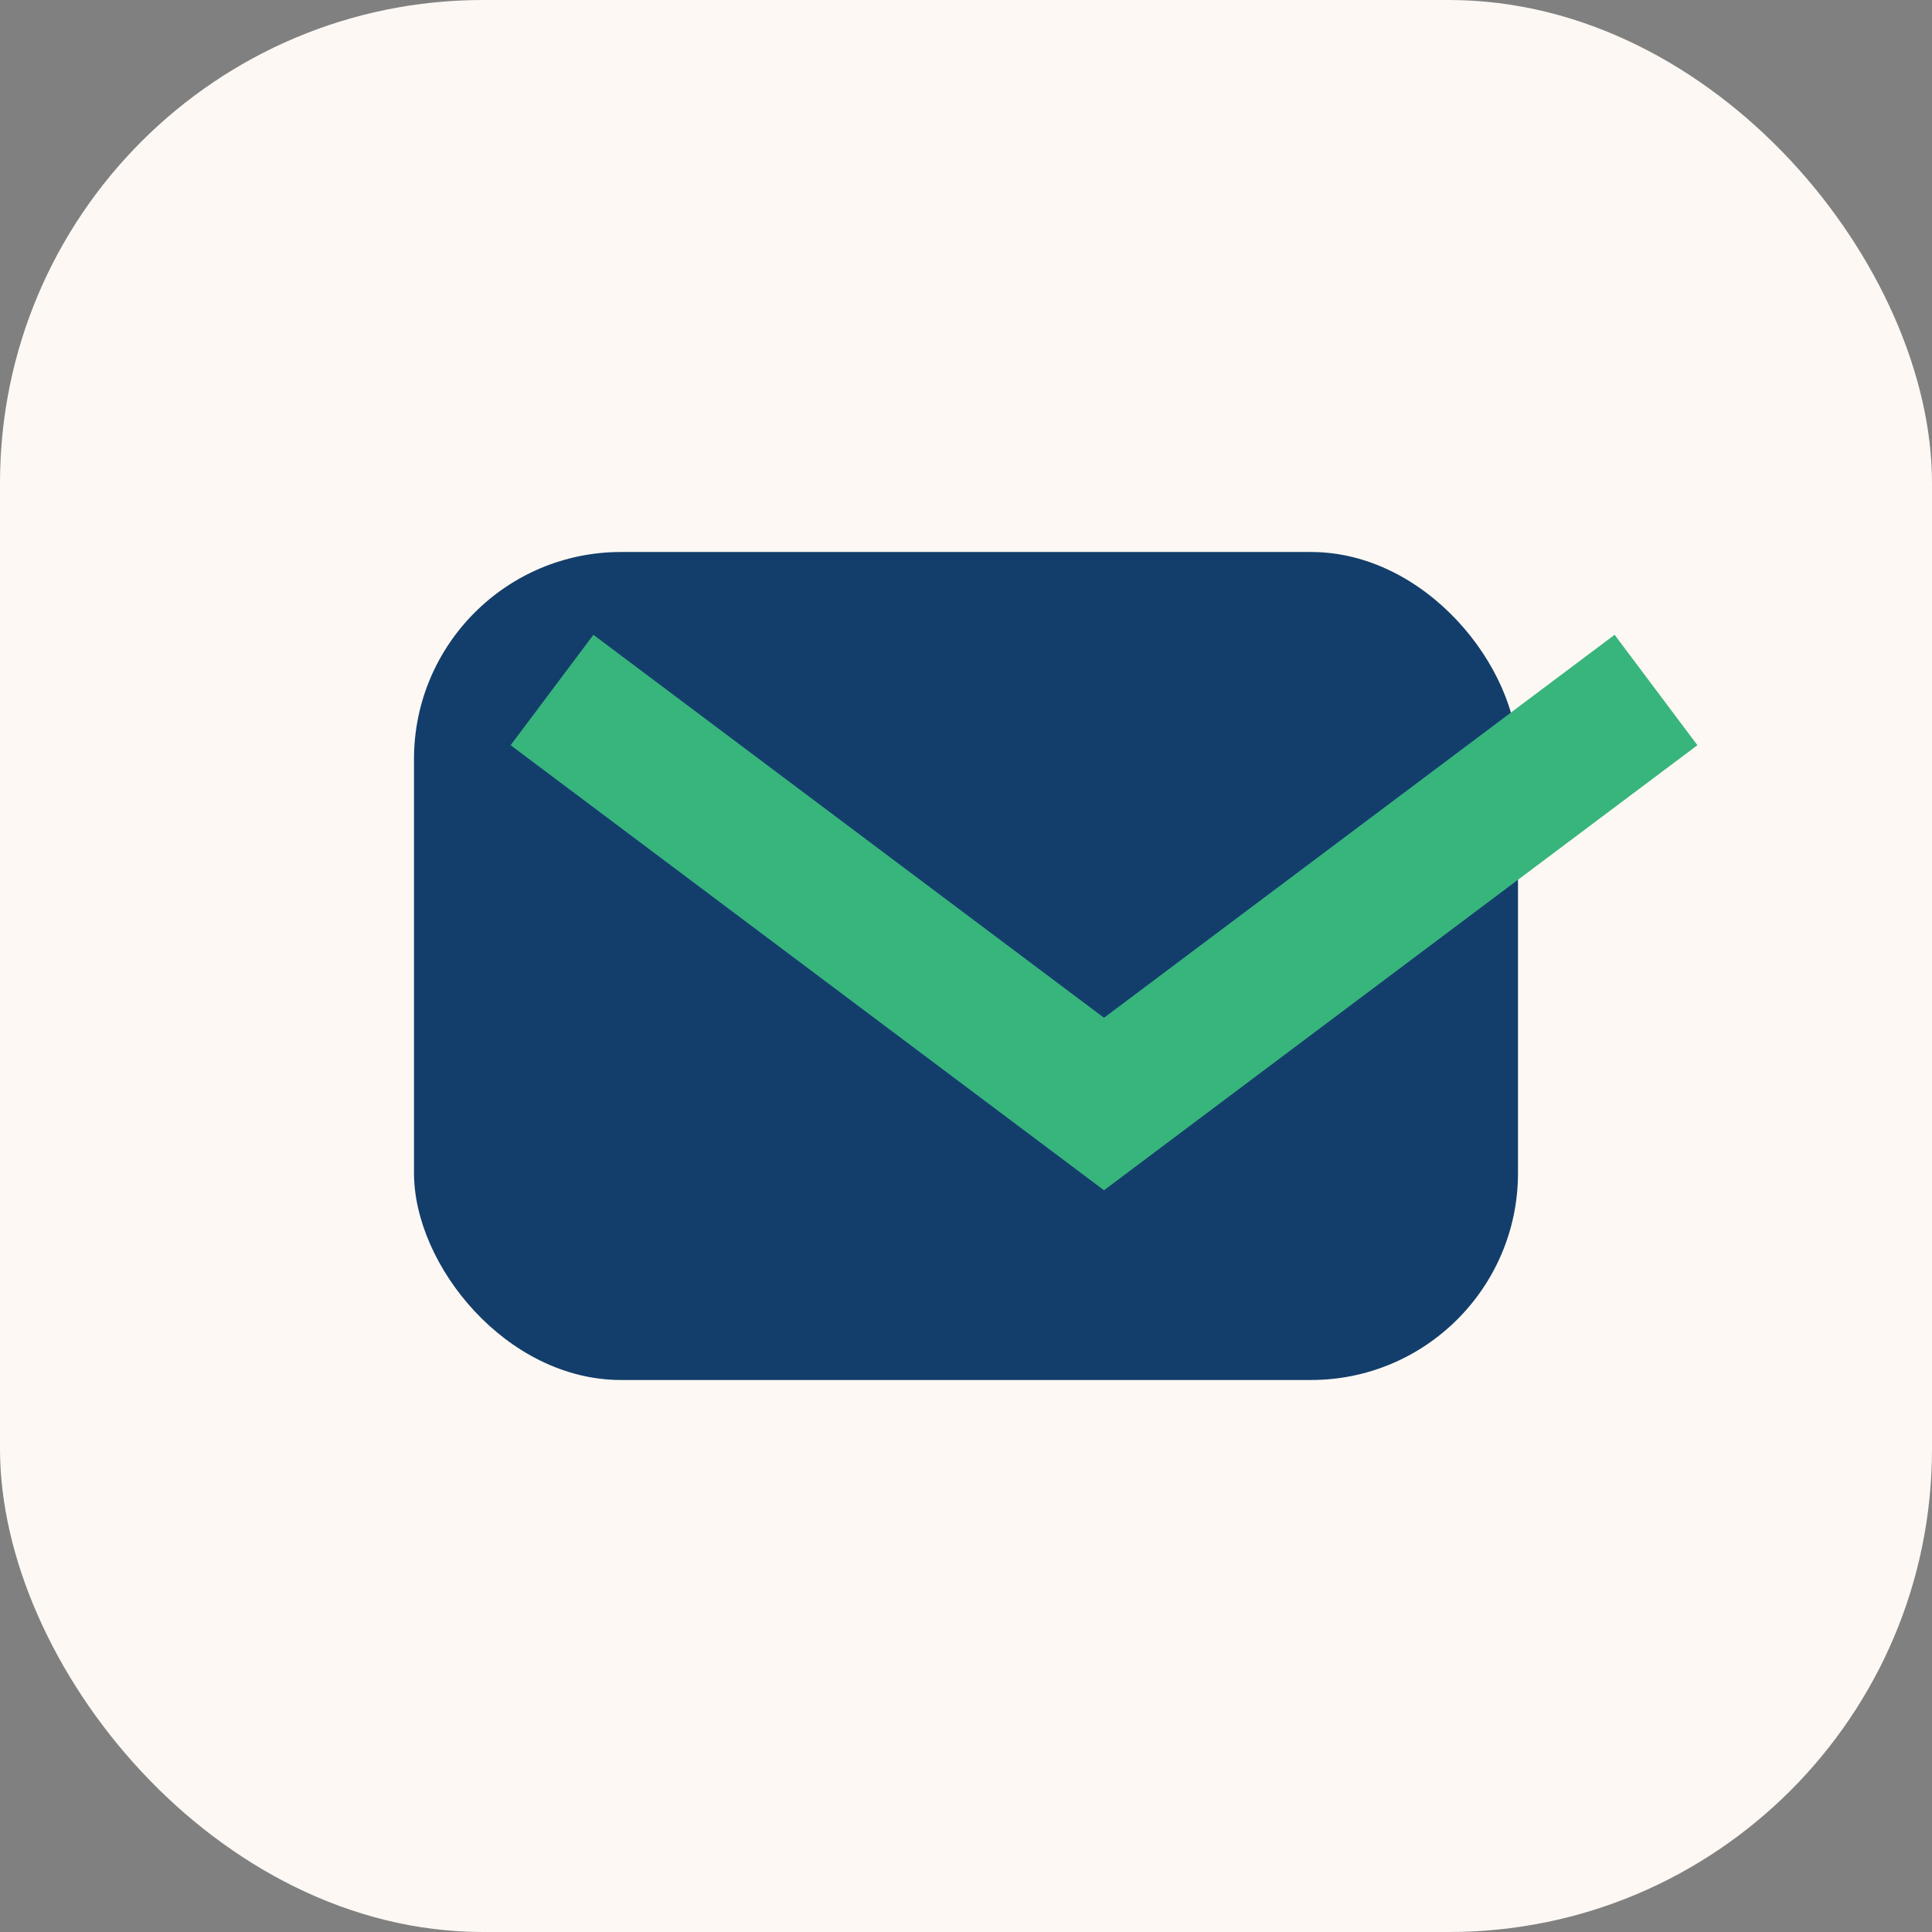
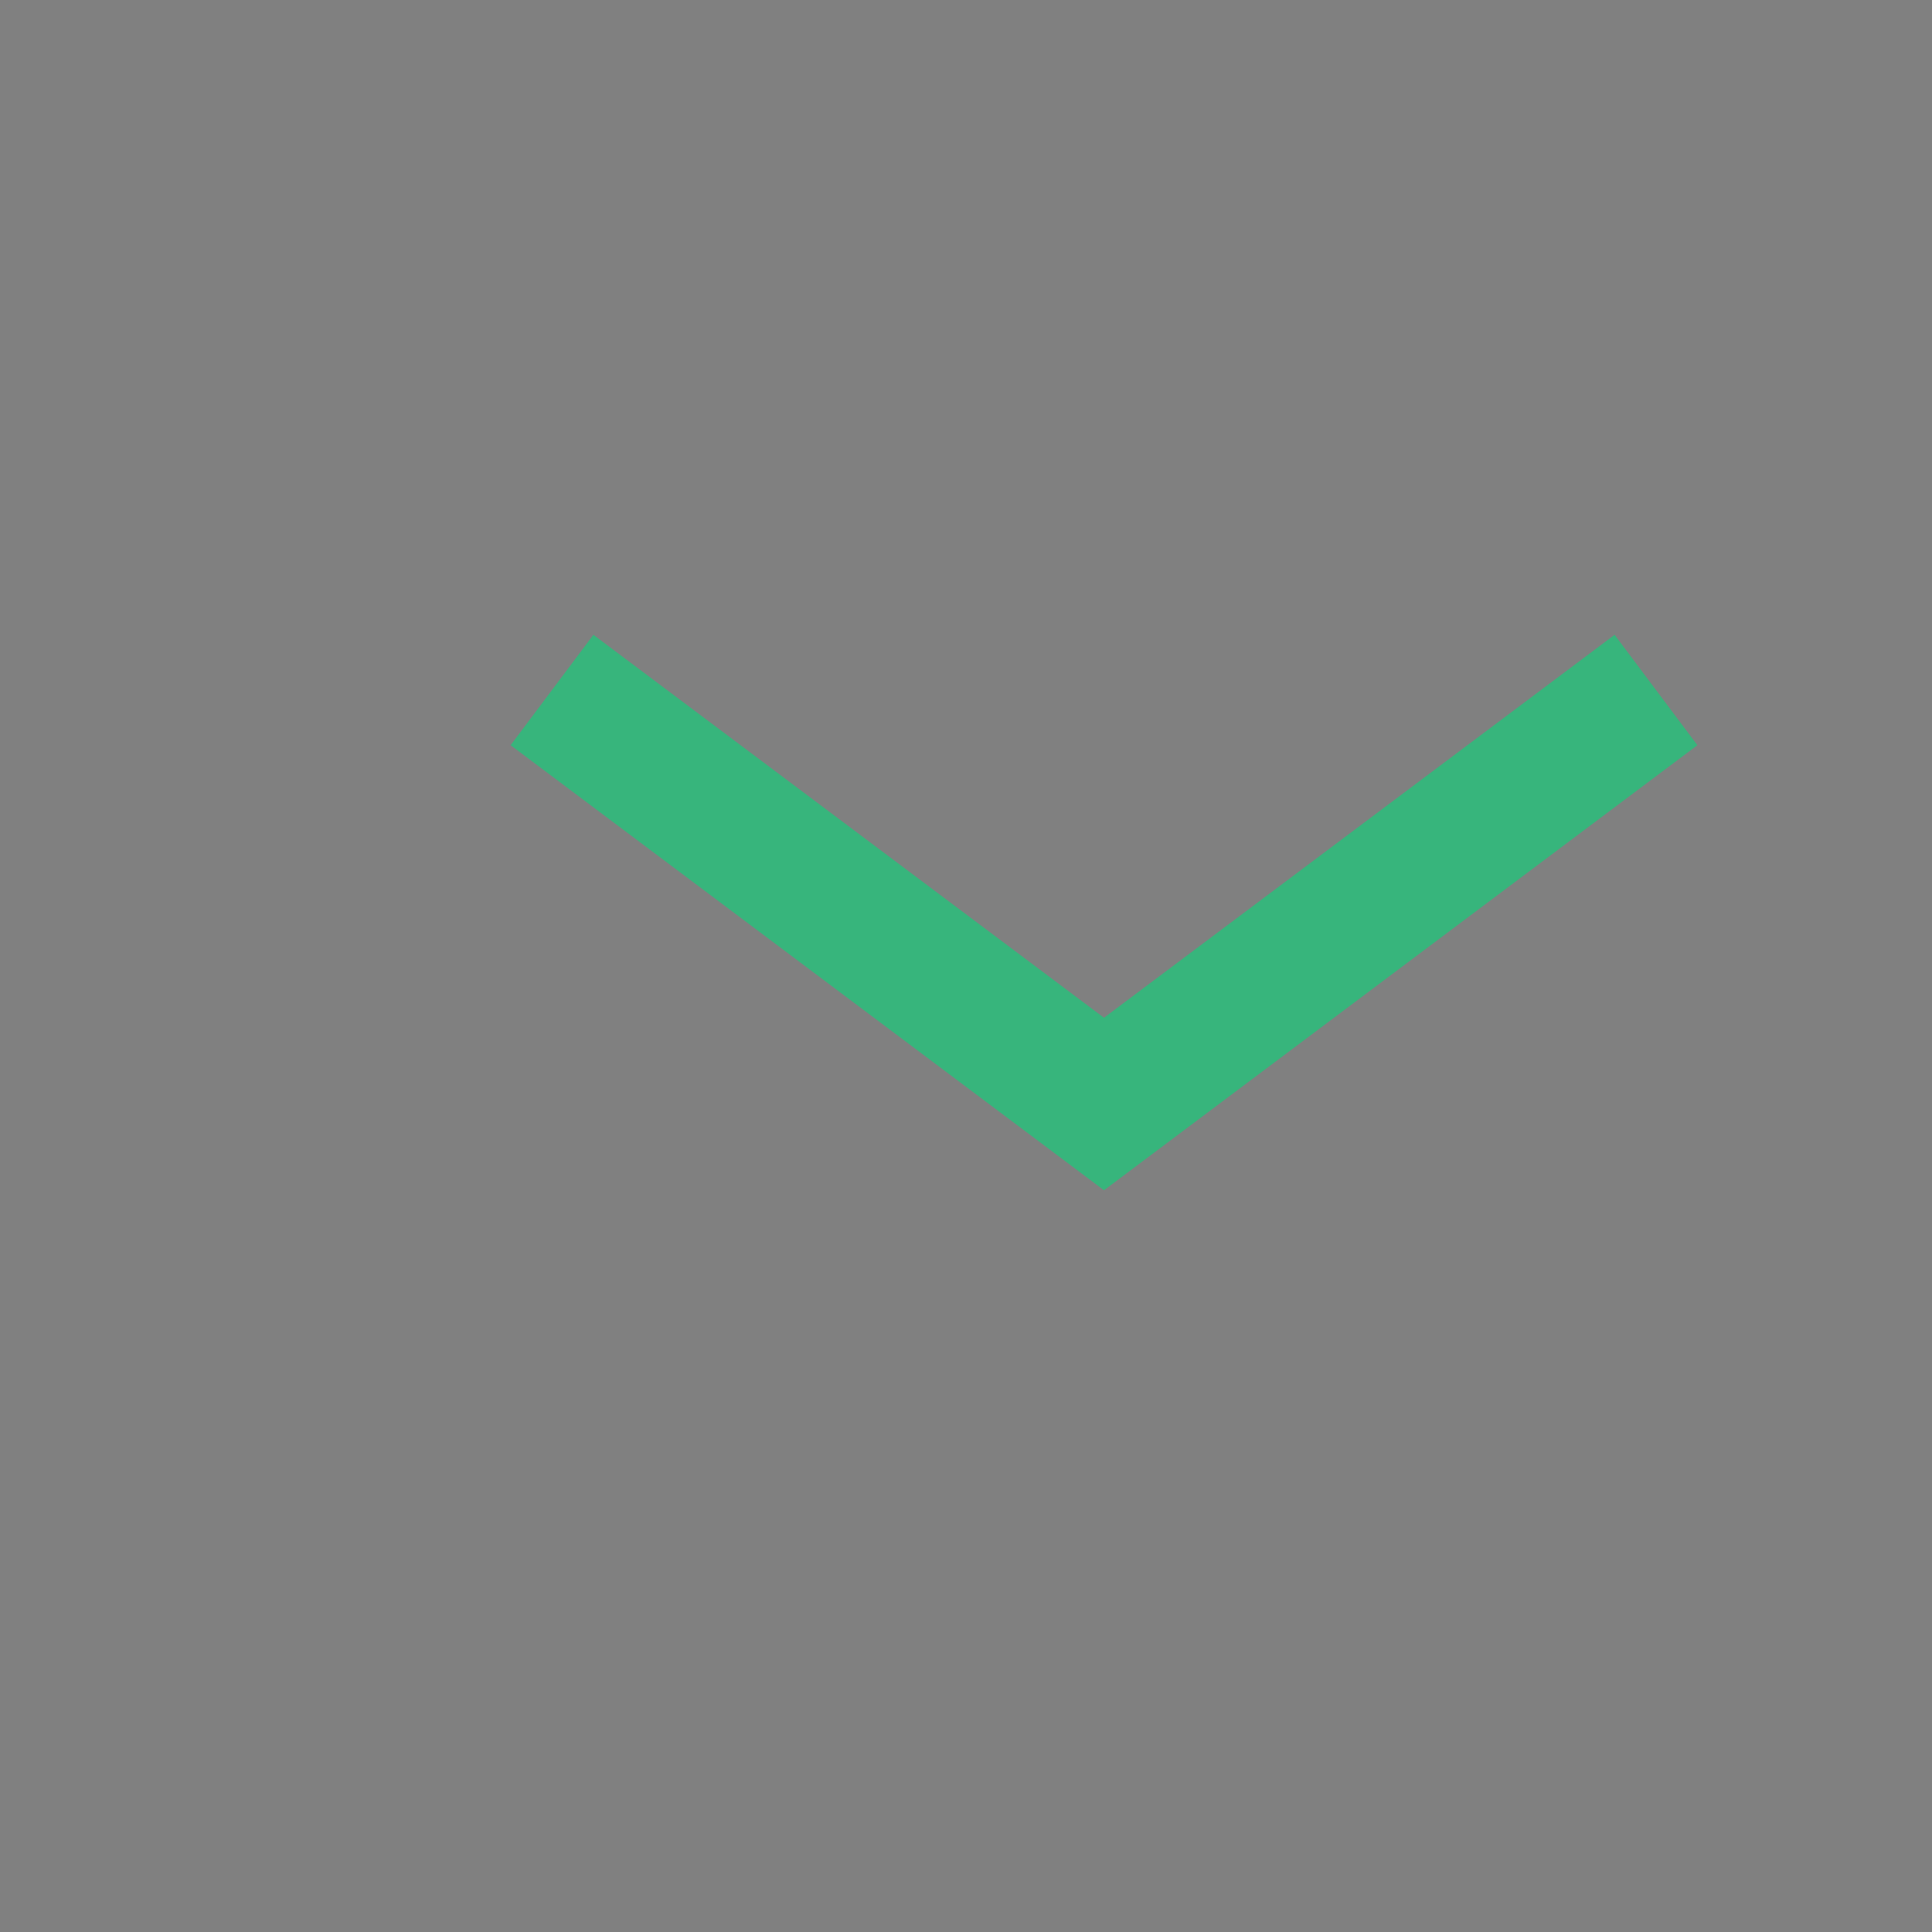
<svg xmlns="http://www.w3.org/2000/svg" width="28" height="28" viewBox="0 0 28 28">
  <rect x="0" y="0" width="28" height="28" fill="#808080" stroke="none" />
-   <rect width="28" height="28" rx="7" fill="#FDF8F3" />
-   <rect x="6" y="8" width="16" height="12" rx="3" fill="#133E6B" />
  <path d="M8 10l8 6 8-6" stroke="#37B57C" stroke-width="2" fill="none" />
</svg>